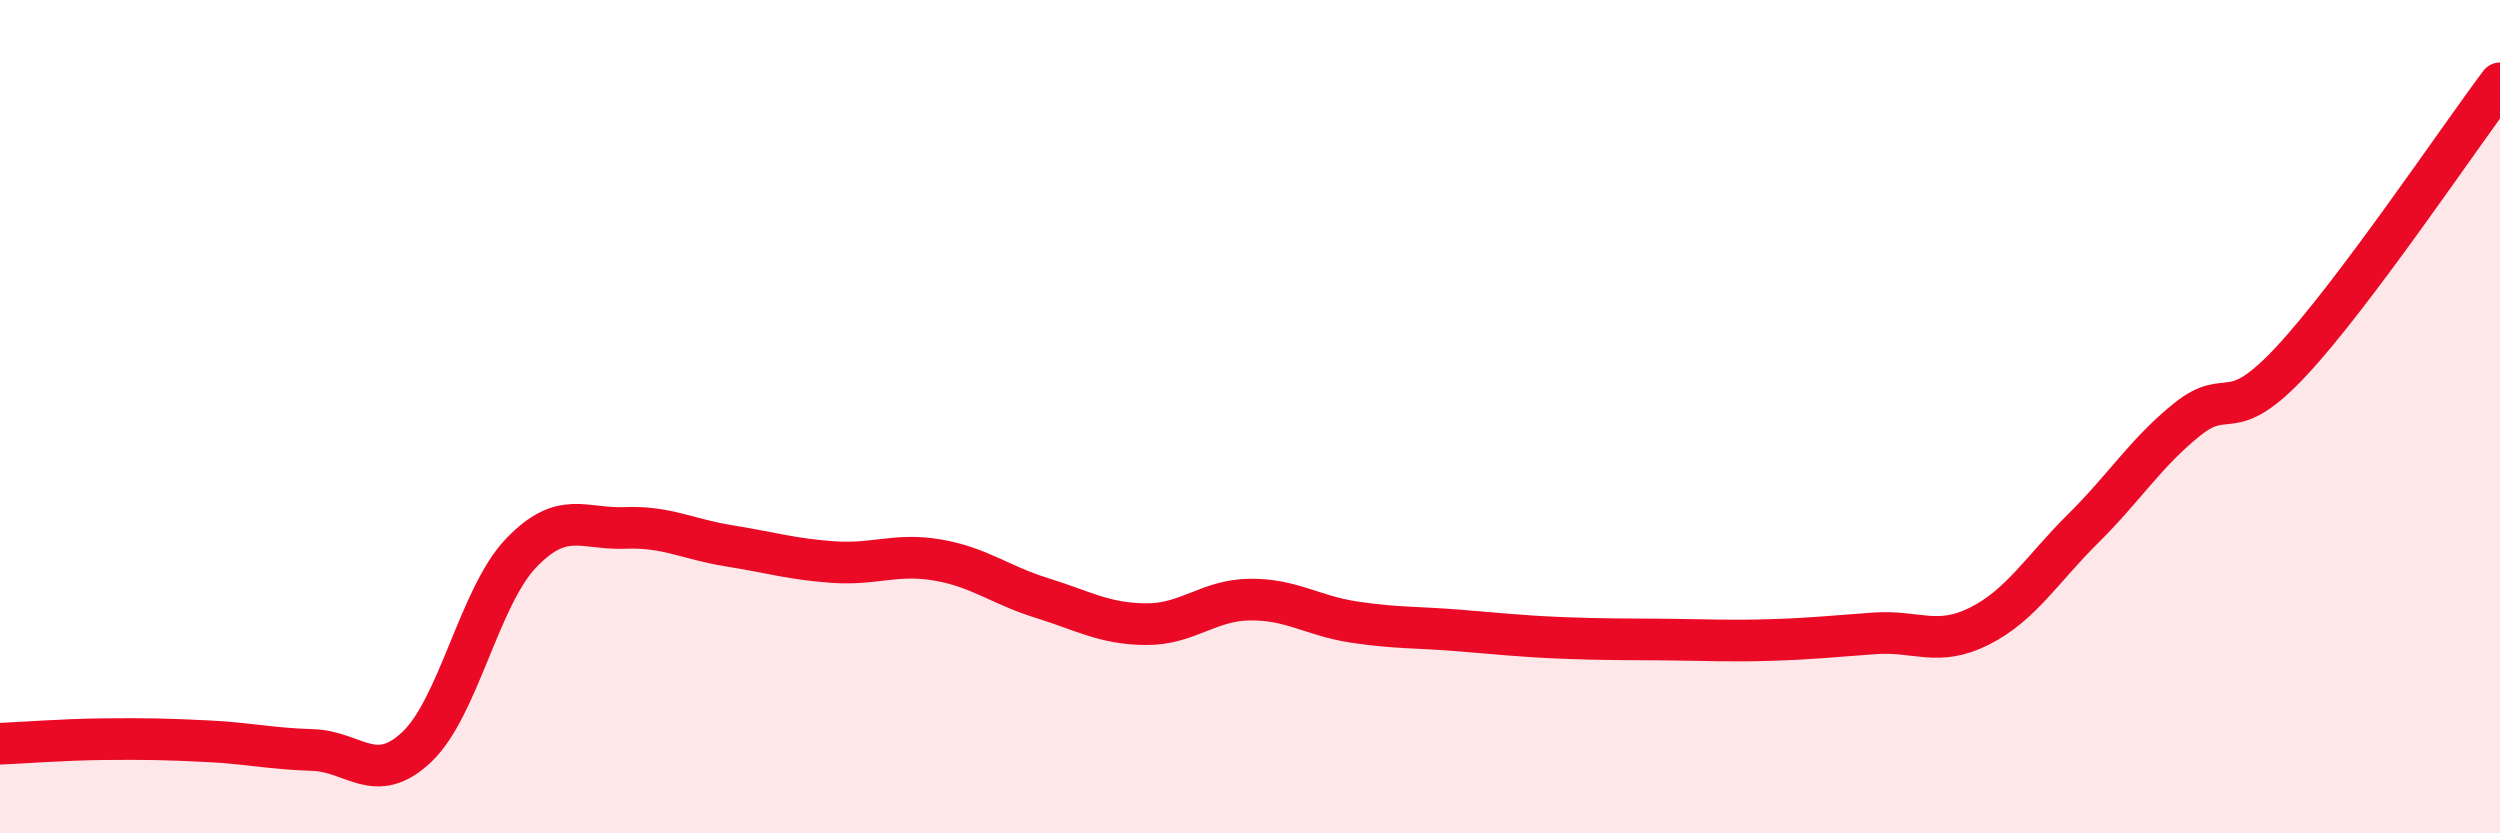
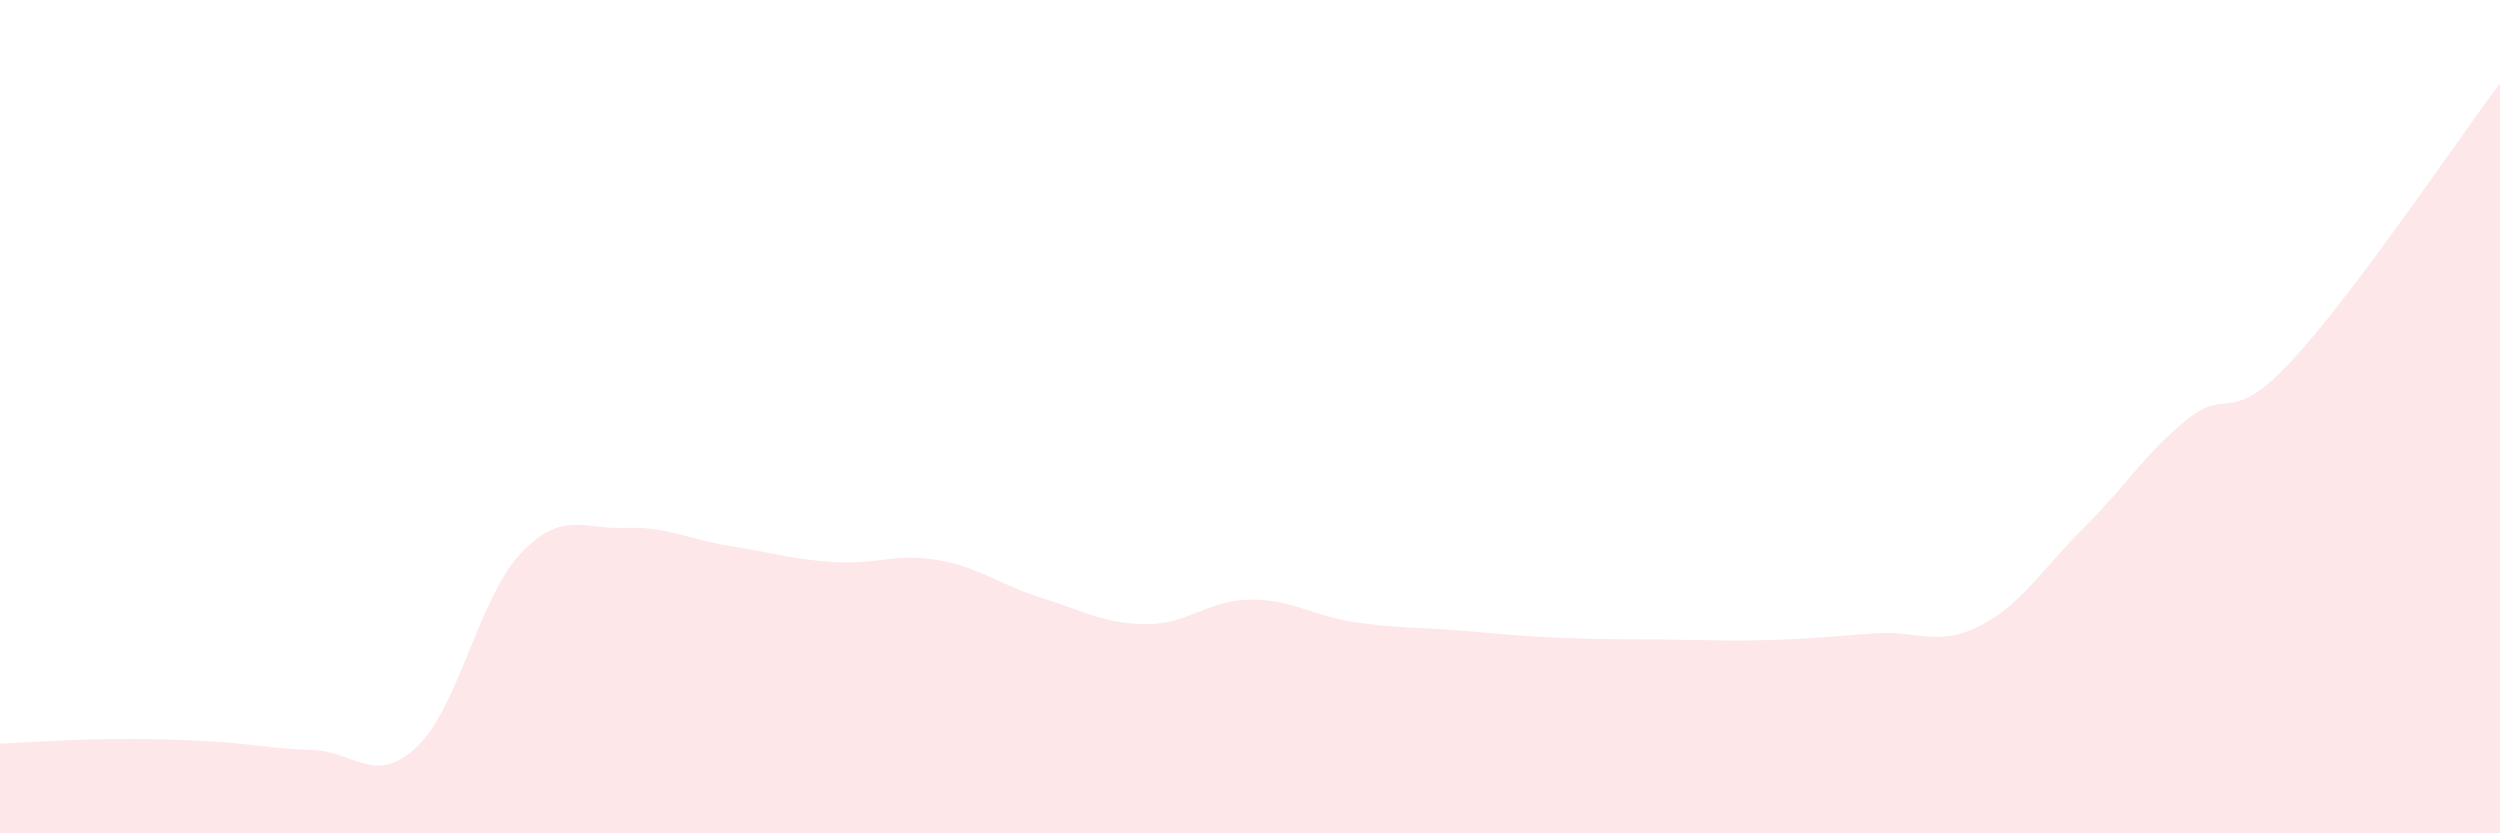
<svg xmlns="http://www.w3.org/2000/svg" width="60" height="20" viewBox="0 0 60 20">
  <path d="M 0,17.85 C 0.5,17.83 1.5,17.75 2.5,17.74 C 3.5,17.73 4,17.74 5,17.79 C 6,17.84 6.5,17.97 7.5,18 C 8.5,18.03 9,18.87 10,17.93 C 11,16.99 11.5,14.33 12.5,13.28 C 13.5,12.23 14,12.71 15,12.67 C 16,12.63 16.5,12.94 17.5,13.1 C 18.5,13.26 19,13.42 20,13.49 C 21,13.56 21.5,13.27 22.5,13.44 C 23.5,13.61 24,14.04 25,14.35 C 26,14.66 26.5,14.97 27.5,14.98 C 28.5,14.99 29,14.4 30,14.39 C 31,14.38 31.5,14.78 32.5,14.93 C 33.5,15.08 34,15.05 35,15.13 C 36,15.21 36.5,15.27 37.5,15.31 C 38.5,15.35 39,15.34 40,15.35 C 41,15.36 41.5,15.39 42.5,15.36 C 43.5,15.33 44,15.27 45,15.2 C 46,15.13 46.5,15.53 47.5,15.03 C 48.5,14.53 49,13.67 50,12.68 C 51,11.69 51.5,10.86 52.5,10.06 C 53.5,9.26 53.5,10.27 55,8.66 C 56.5,7.05 59,3.33 60,2L60 20L0 20Z" fill="#EB0A25" opacity="0.1" stroke-linecap="round" stroke-linejoin="round" />
-   <path d="M 0,17.85 C 0.5,17.83 1.5,17.75 2.5,17.74 C 3.5,17.73 4,17.74 5,17.79 C 6,17.84 6.5,17.97 7.5,18 C 8.5,18.03 9,18.87 10,17.93 C 11,16.99 11.5,14.33 12.5,13.28 C 13.5,12.23 14,12.71 15,12.67 C 16,12.63 16.5,12.94 17.5,13.1 C 18.5,13.26 19,13.42 20,13.49 C 21,13.56 21.5,13.27 22.5,13.44 C 23.5,13.61 24,14.04 25,14.35 C 26,14.66 26.5,14.97 27.5,14.98 C 28.5,14.99 29,14.4 30,14.39 C 31,14.38 31.5,14.78 32.5,14.93 C 33.5,15.08 34,15.05 35,15.13 C 36,15.21 36.5,15.27 37.5,15.31 C 38.5,15.35 39,15.34 40,15.35 C 41,15.36 41.5,15.39 42.5,15.36 C 43.5,15.33 44,15.27 45,15.2 C 46,15.13 46.5,15.53 47.5,15.03 C 48.5,14.53 49,13.67 50,12.68 C 51,11.69 51.5,10.86 52.5,10.06 C 53.5,9.26 53.5,10.27 55,8.66 C 56.5,7.05 59,3.33 60,2" stroke="#EB0A25" stroke-width="1" fill="none" stroke-linecap="round" stroke-linejoin="round" />
</svg>